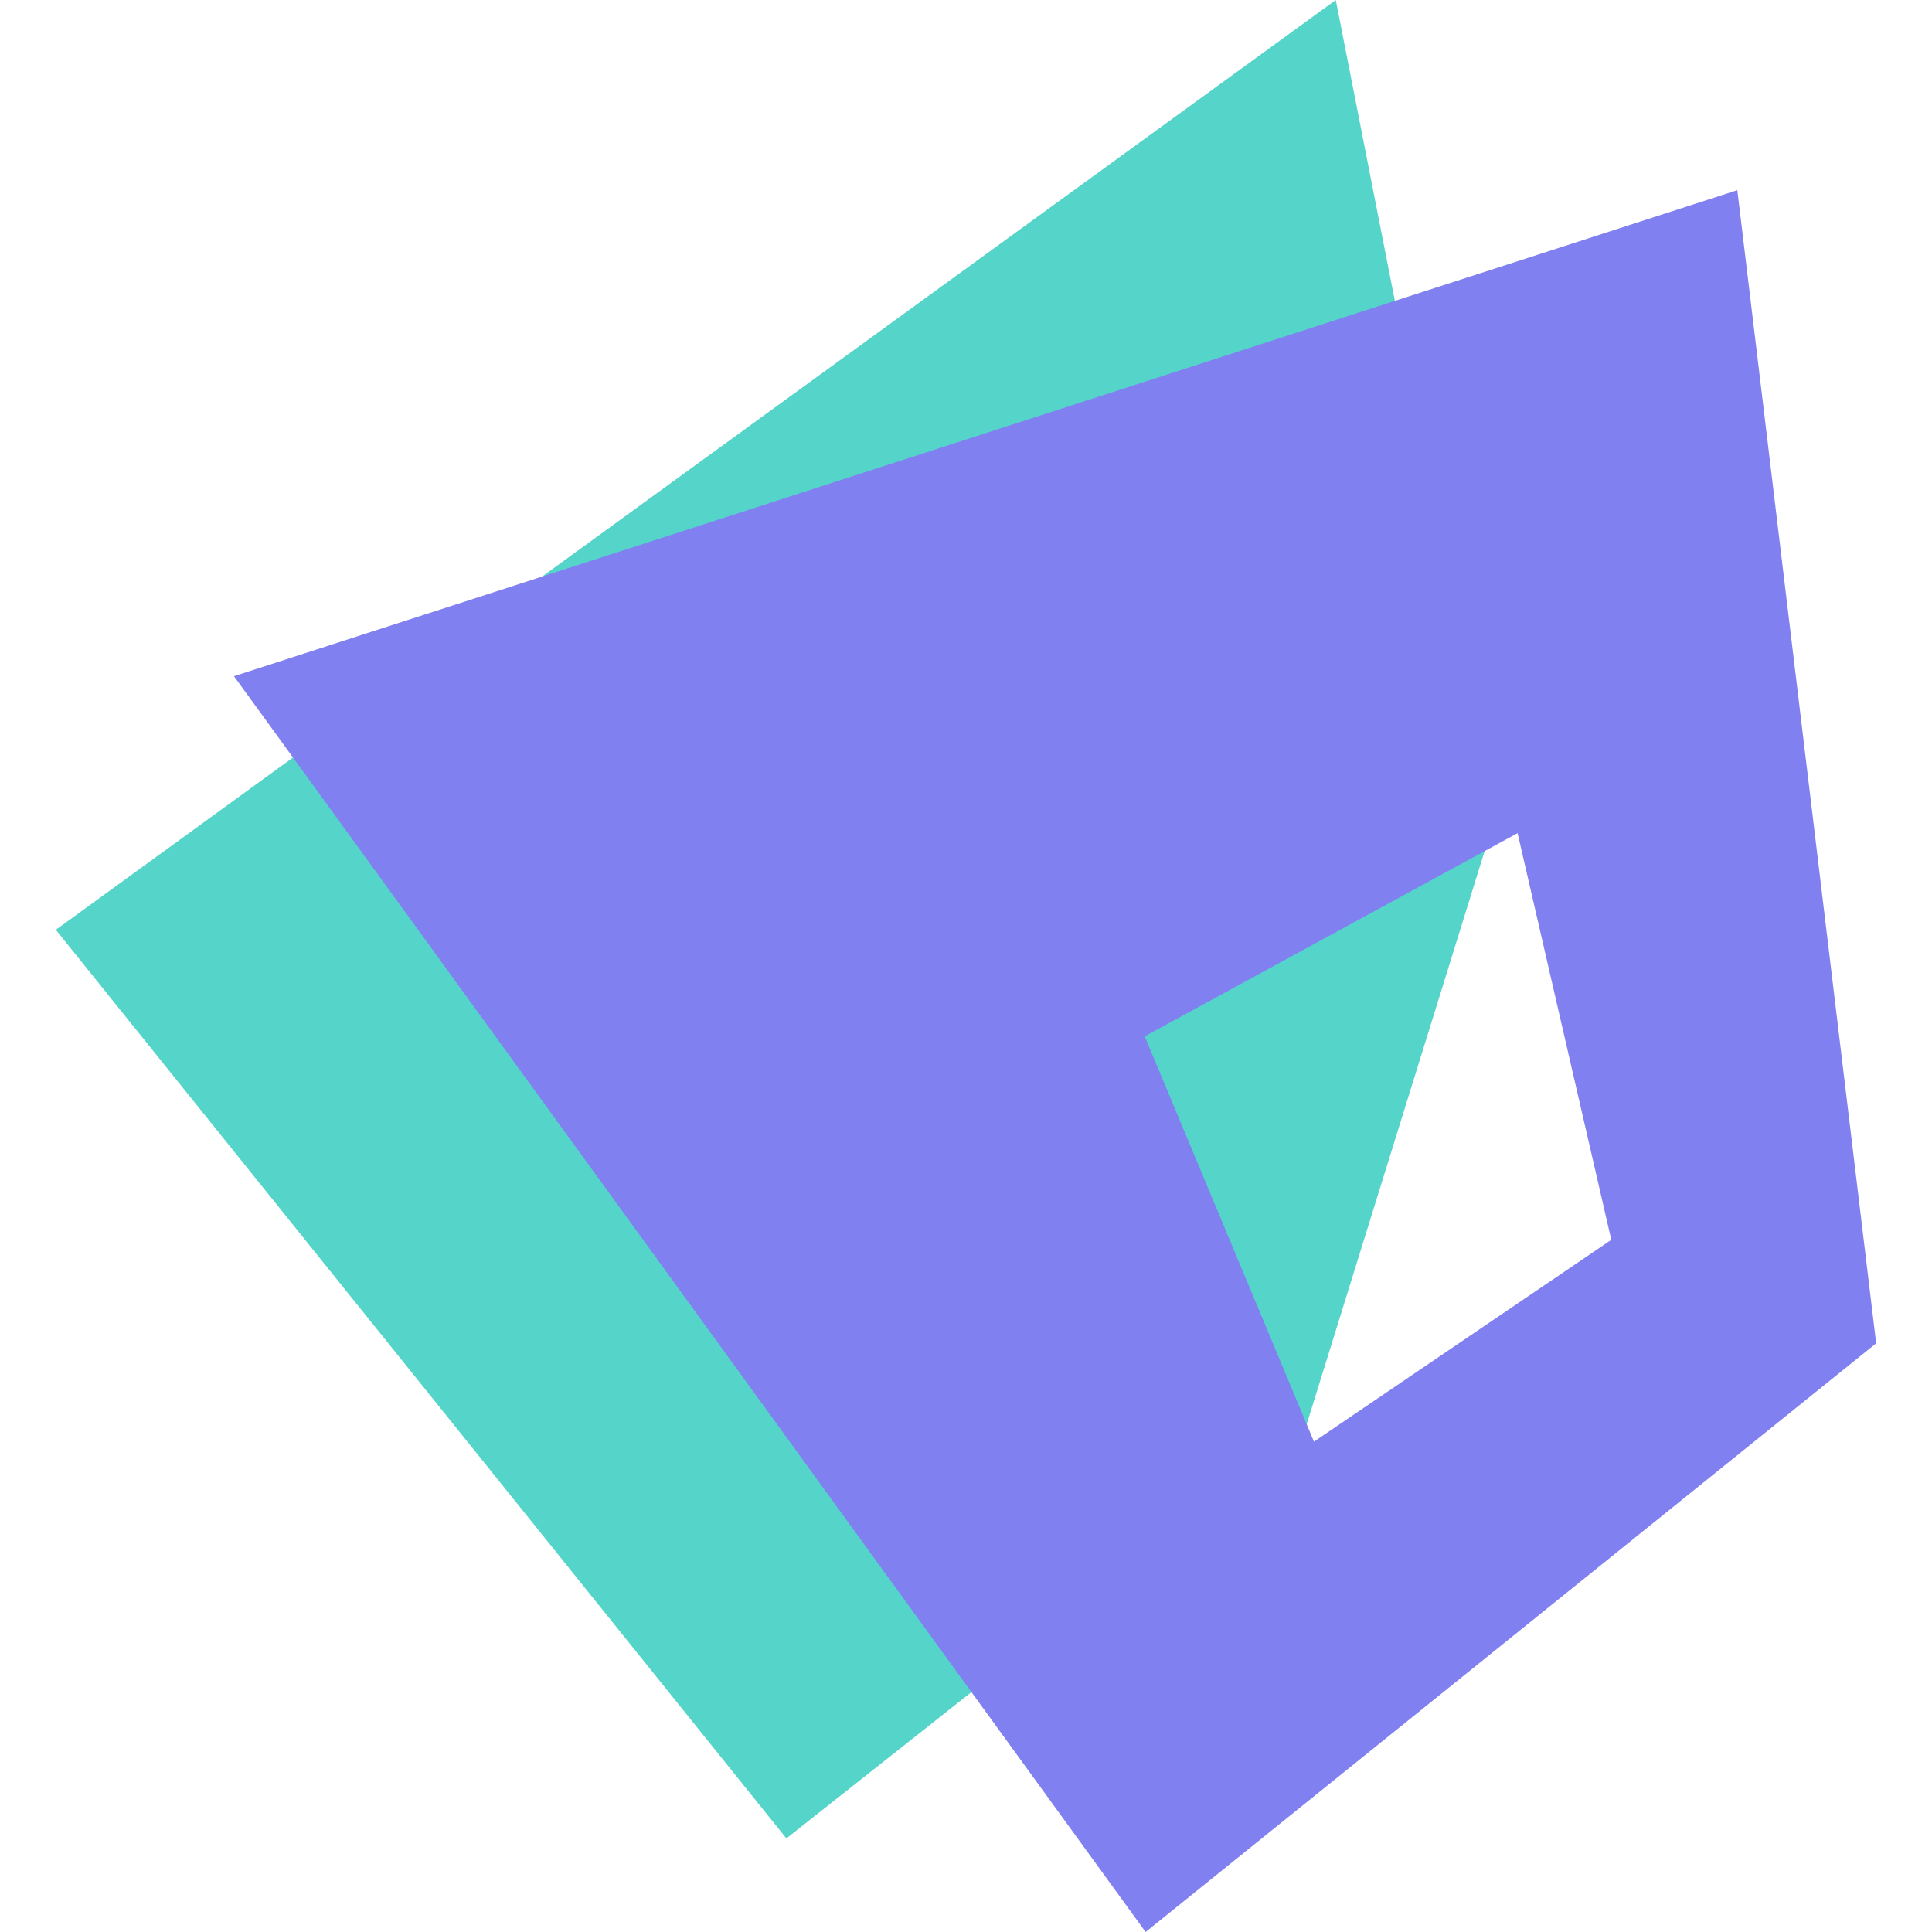
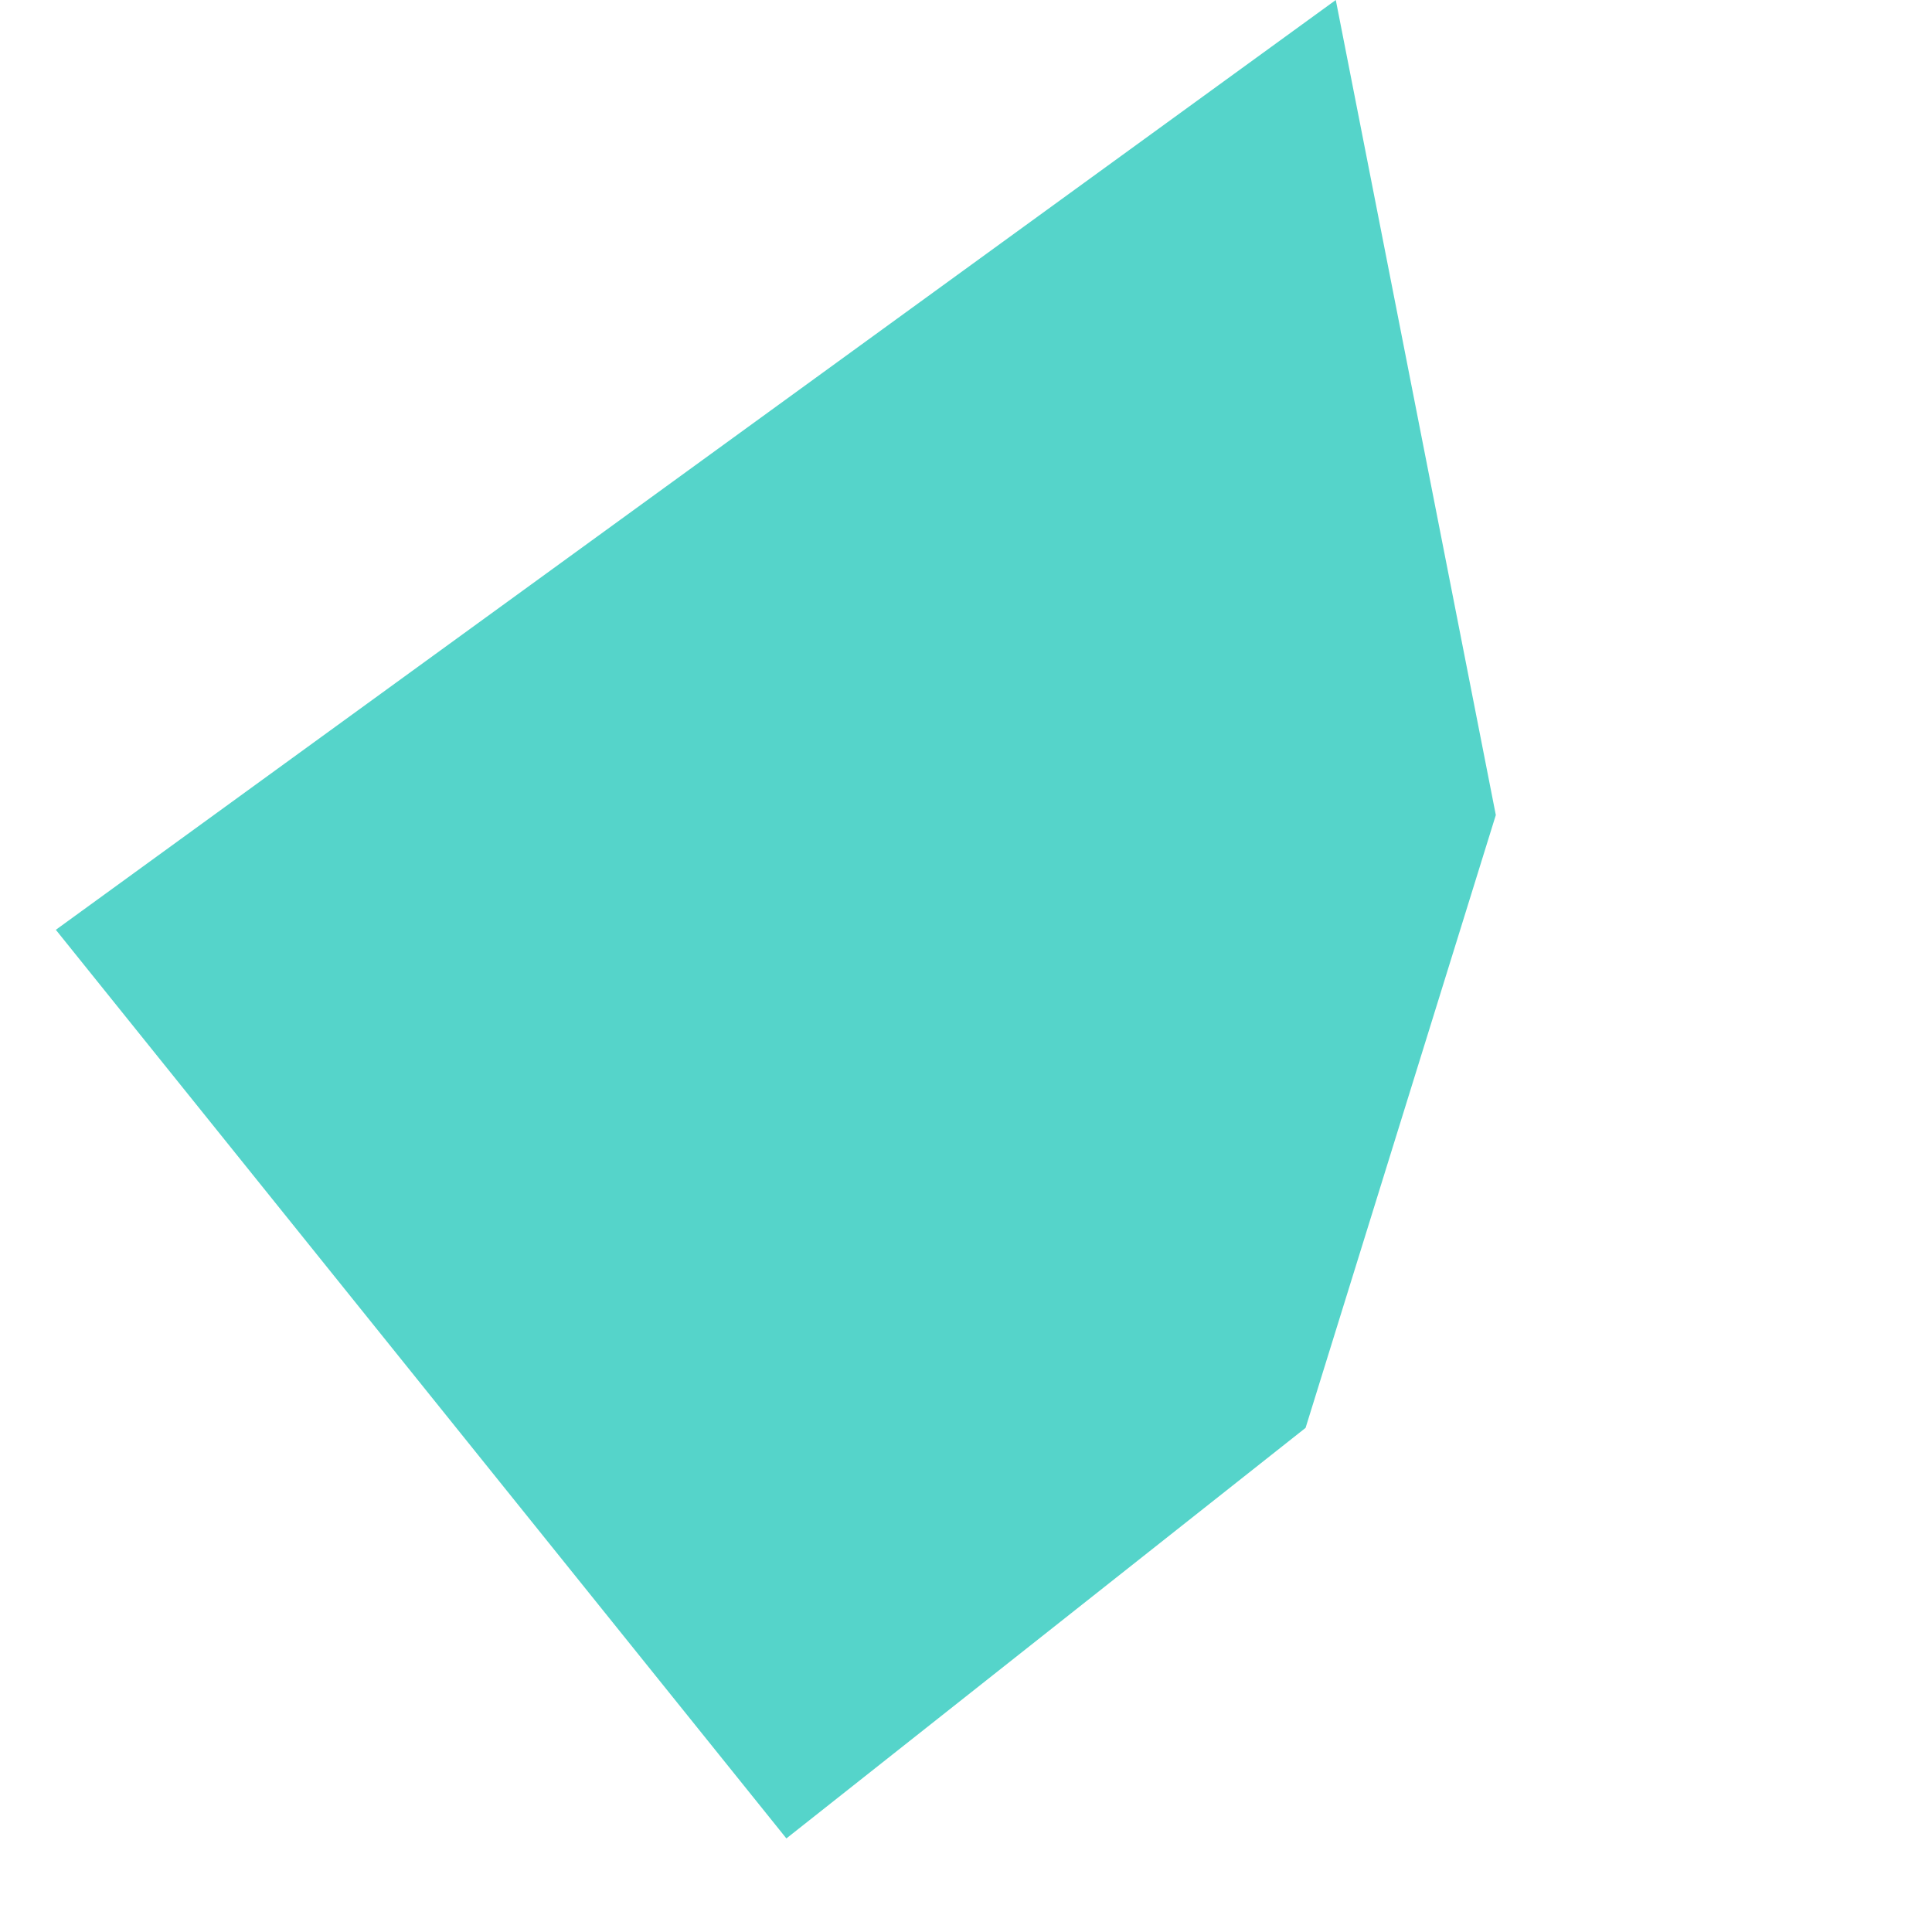
<svg xmlns="http://www.w3.org/2000/svg" fill="none" viewBox="0 0 30 30">
  <path fill="#55d4ca" d="M20.742 0 .867 14.438l11.344 14.109 8.062-6.375 2.954-9.516Z" />
-   <path fill="#8180f0" fill-rule="evenodd" d="m3.633 10.5 23.344-7.547 2.156 17.906L17.789 30zm16.77 11.886 4.617-3.134-1.455-6.315-5.79 3.155z" clip-rule="evenodd" />
</svg>